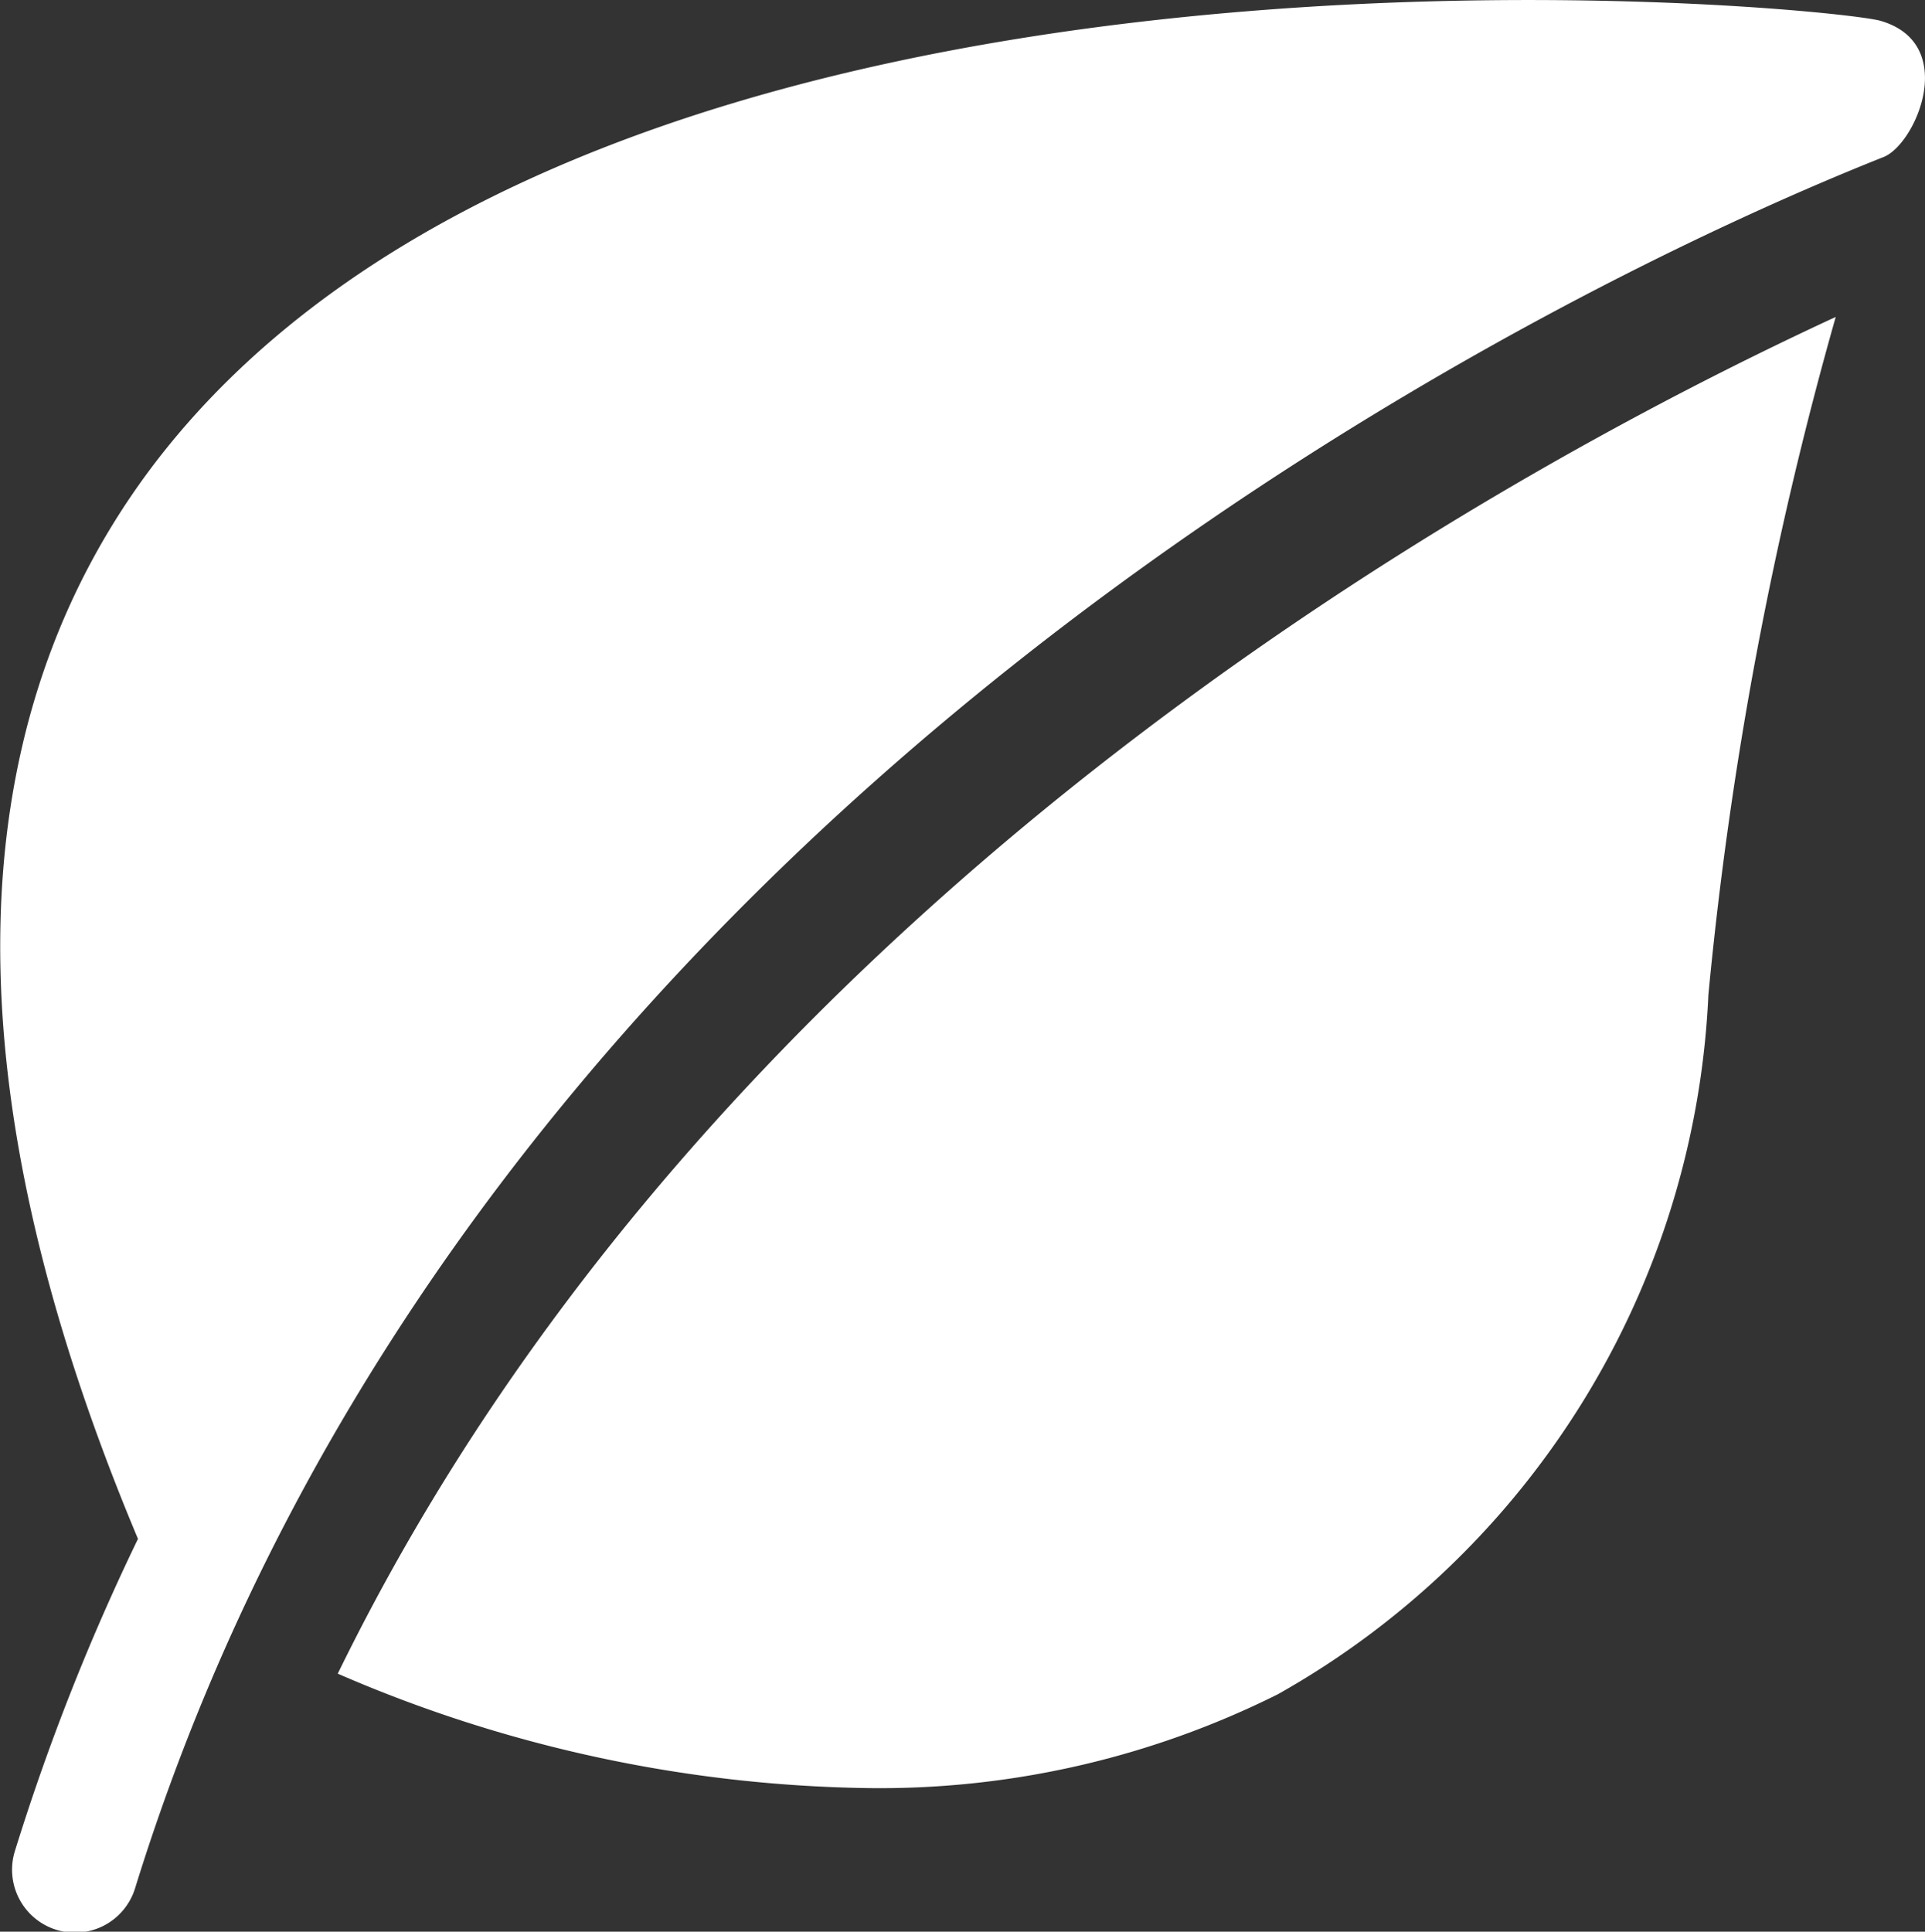
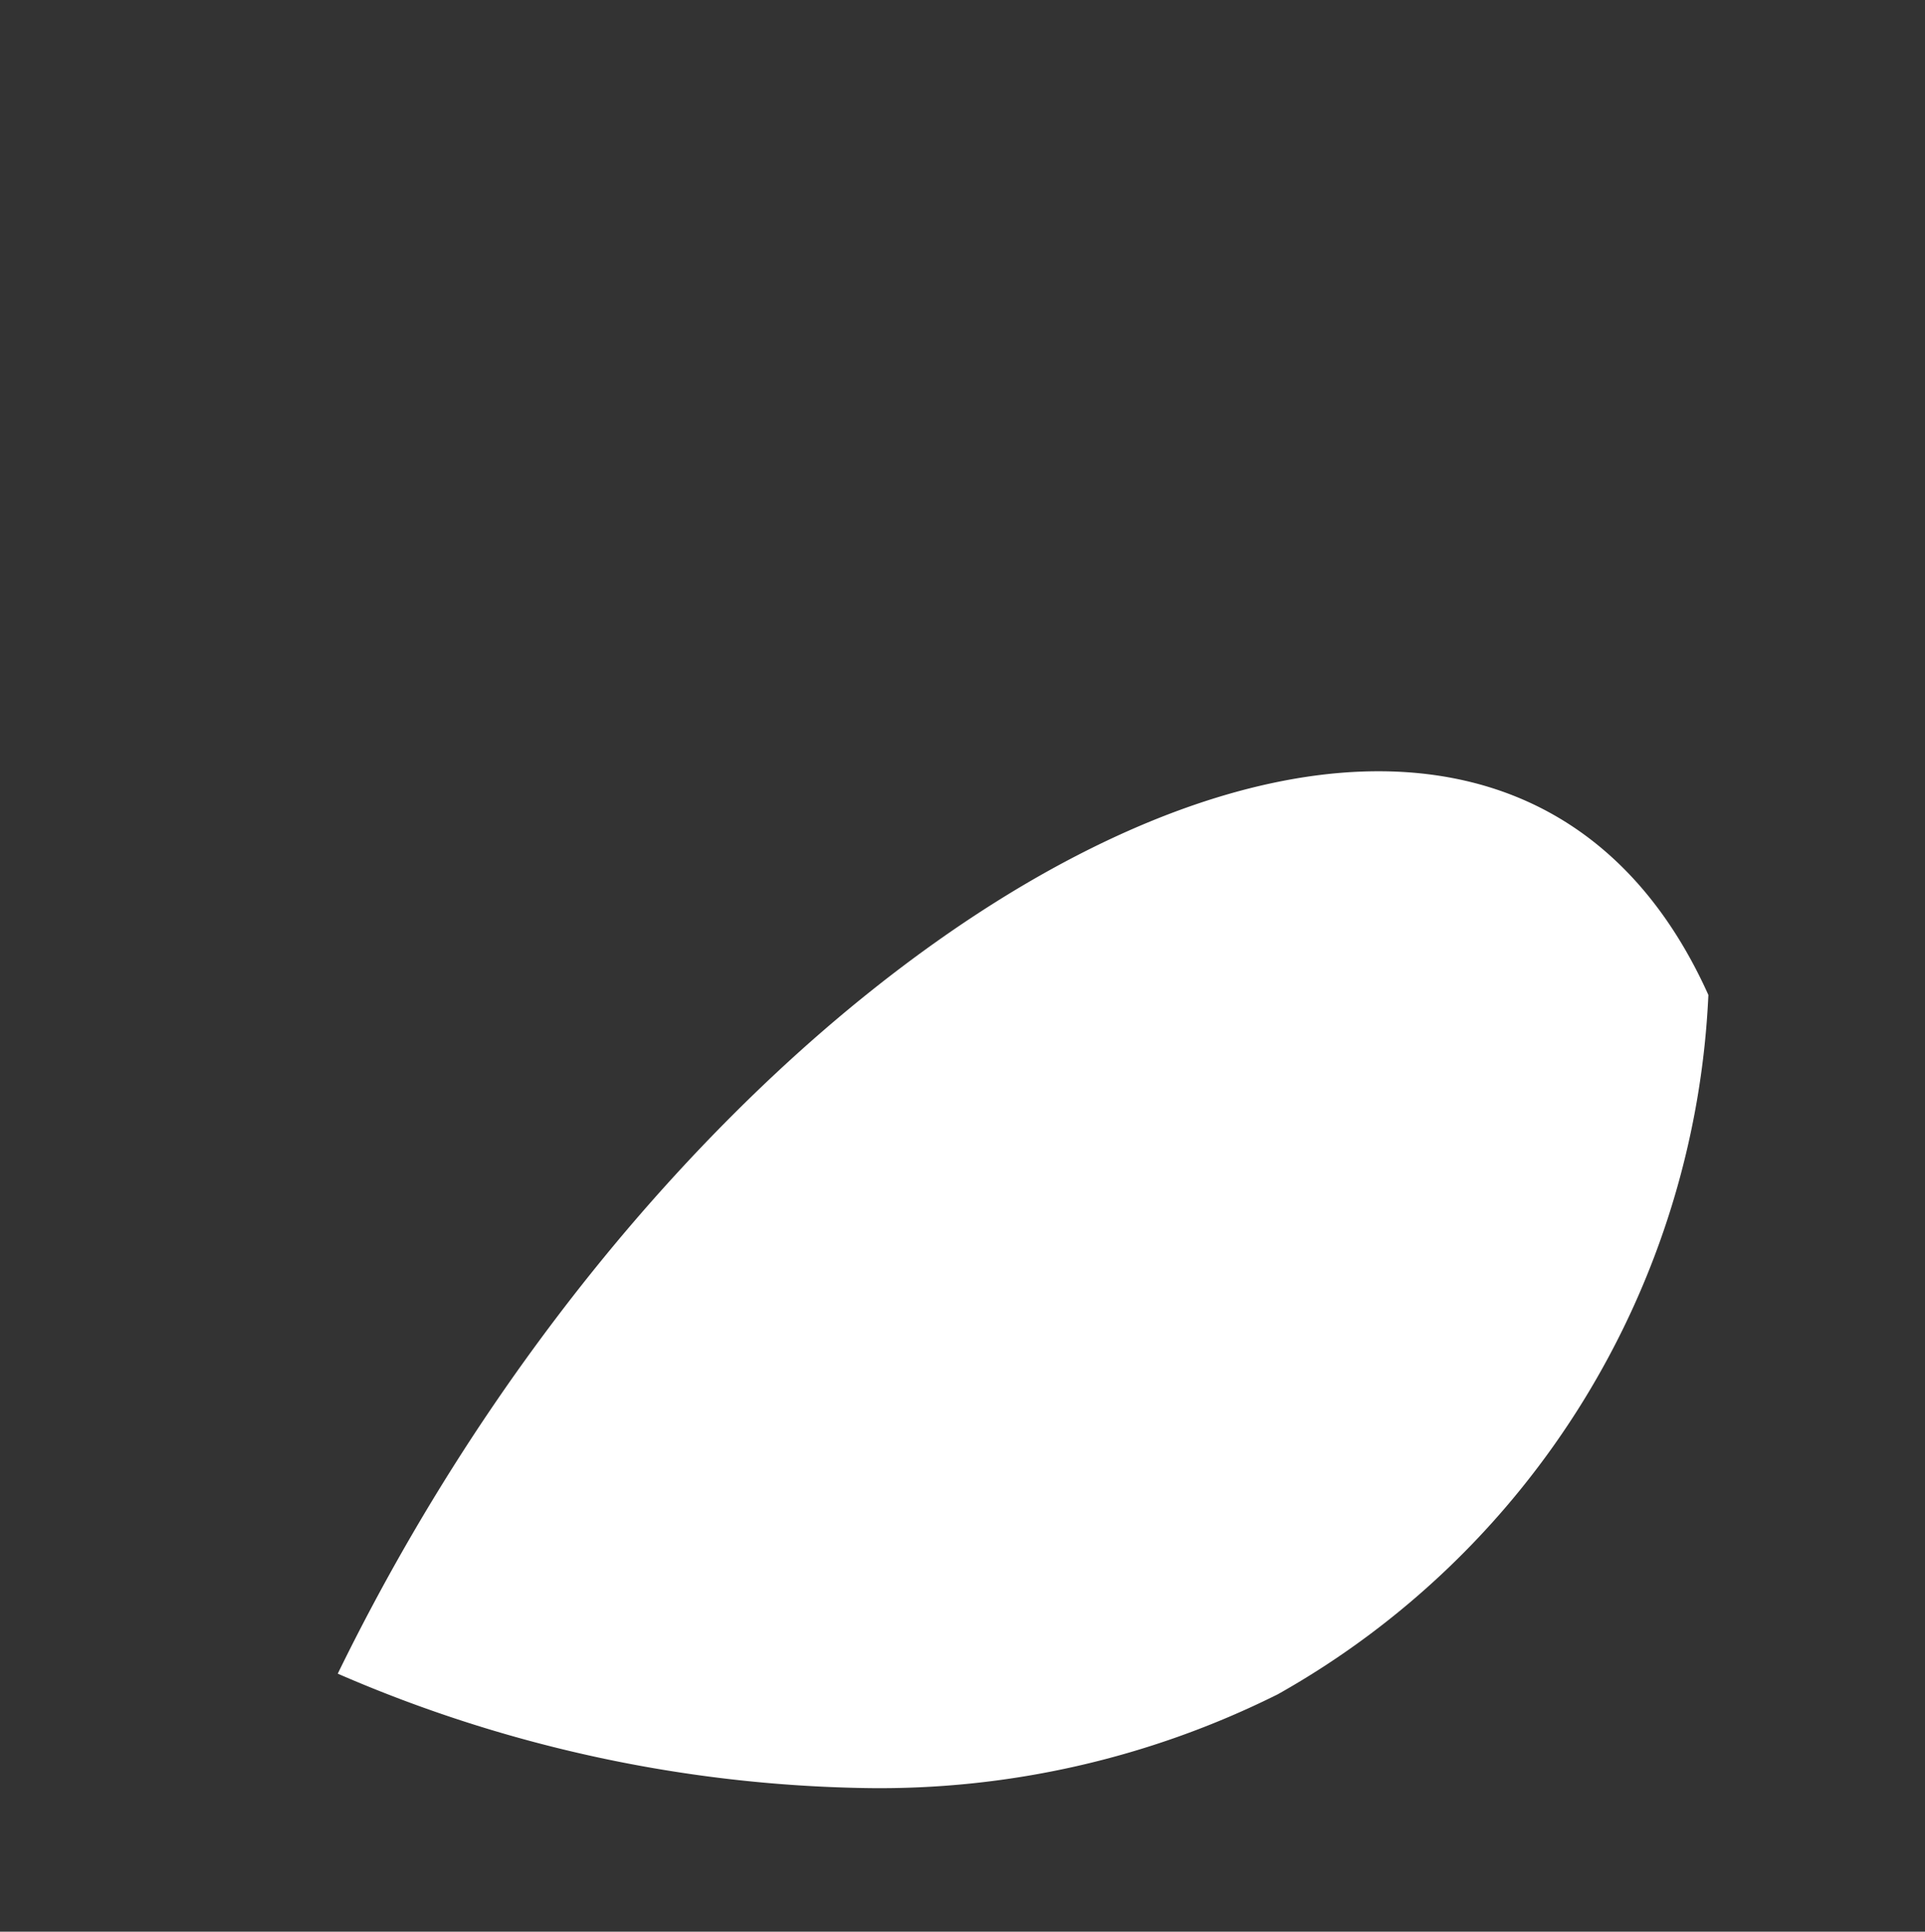
<svg xmlns="http://www.w3.org/2000/svg" width="13.952" height="14" viewBox="0 0 13.952 14">
  <rect x="0" y="0" width="13.952" height="14" fill="#333333" stroke="none" />
  <g id="leaf_1" data-name="leaf 1" transform="translate(-0.024)">
    <g id="Group">
      <g id="Group-2" data-name="Group">
-         <path id="Vector" d="M13.63.151C13.261.043,4.238-.855,1.07,3.426c-1.4,1.9-1.425,4.5-.07,7.727A16.264,16.264,0,0,0,.11,13.409a.456.456,0,1,0,.871.27C3.4,5.87,11.245,2.093,13.652,1.138,13.886,1.045,14.2.317,13.63.151Z" transform="translate(0.024 0)" fill="#fff" />
-       </g>
+         </g>
    </g>
    <g id="Group-3" data-name="Group">
      <g id="Group-4" data-name="Group">
-         <path id="Vector-2" data-name="Vector" d="M0,9.833a9.984,9.984,0,0,0,3.827.829,6.455,6.455,0,0,0,2.987-.68,6.133,6.133,0,0,0,3.12-5.068A27.5,27.5,0,0,1,10.857,0C8.262,1.2,2.7,4.3,0,9.833Z" transform="translate(2.472 2.297)" fill="#fff" />
+         <path id="Vector-2" data-name="Vector" d="M0,9.833a9.984,9.984,0,0,0,3.827.829,6.455,6.455,0,0,0,2.987-.68,6.133,6.133,0,0,0,3.12-5.068C8.262,1.2,2.7,4.3,0,9.833Z" transform="translate(2.472 2.297)" fill="#fff" />
      </g>
    </g>
  </g>
</svg>